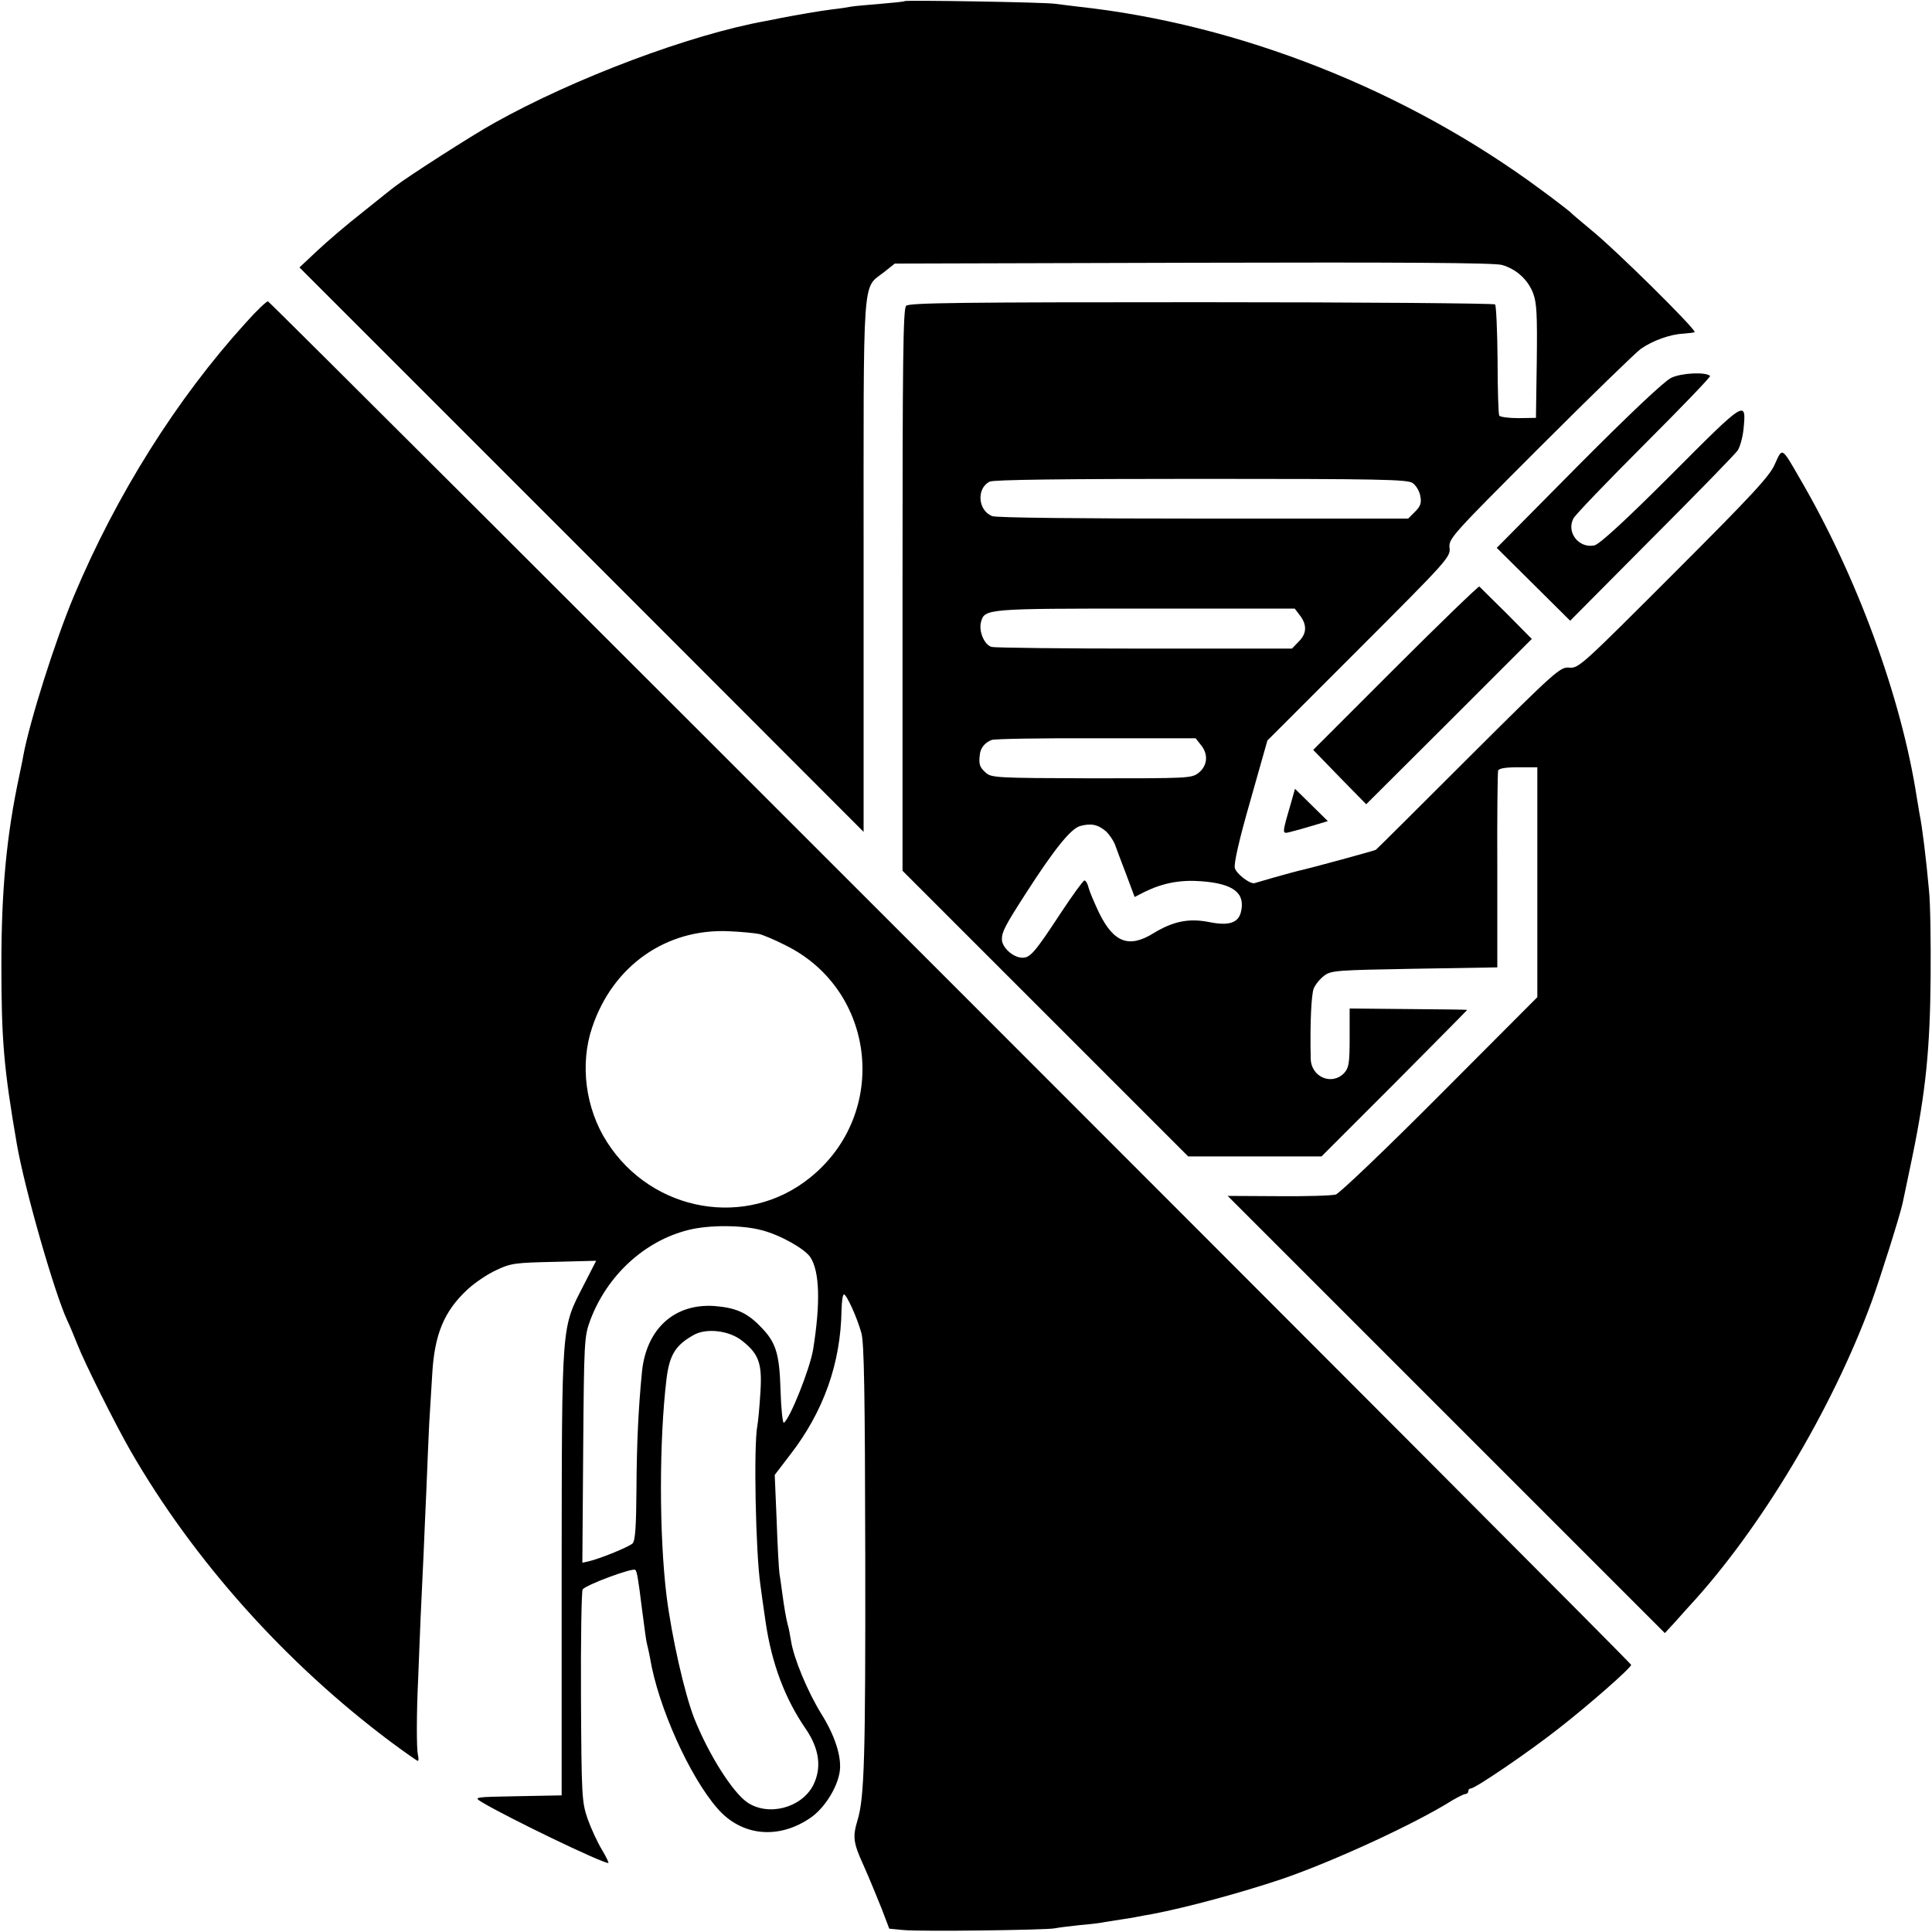
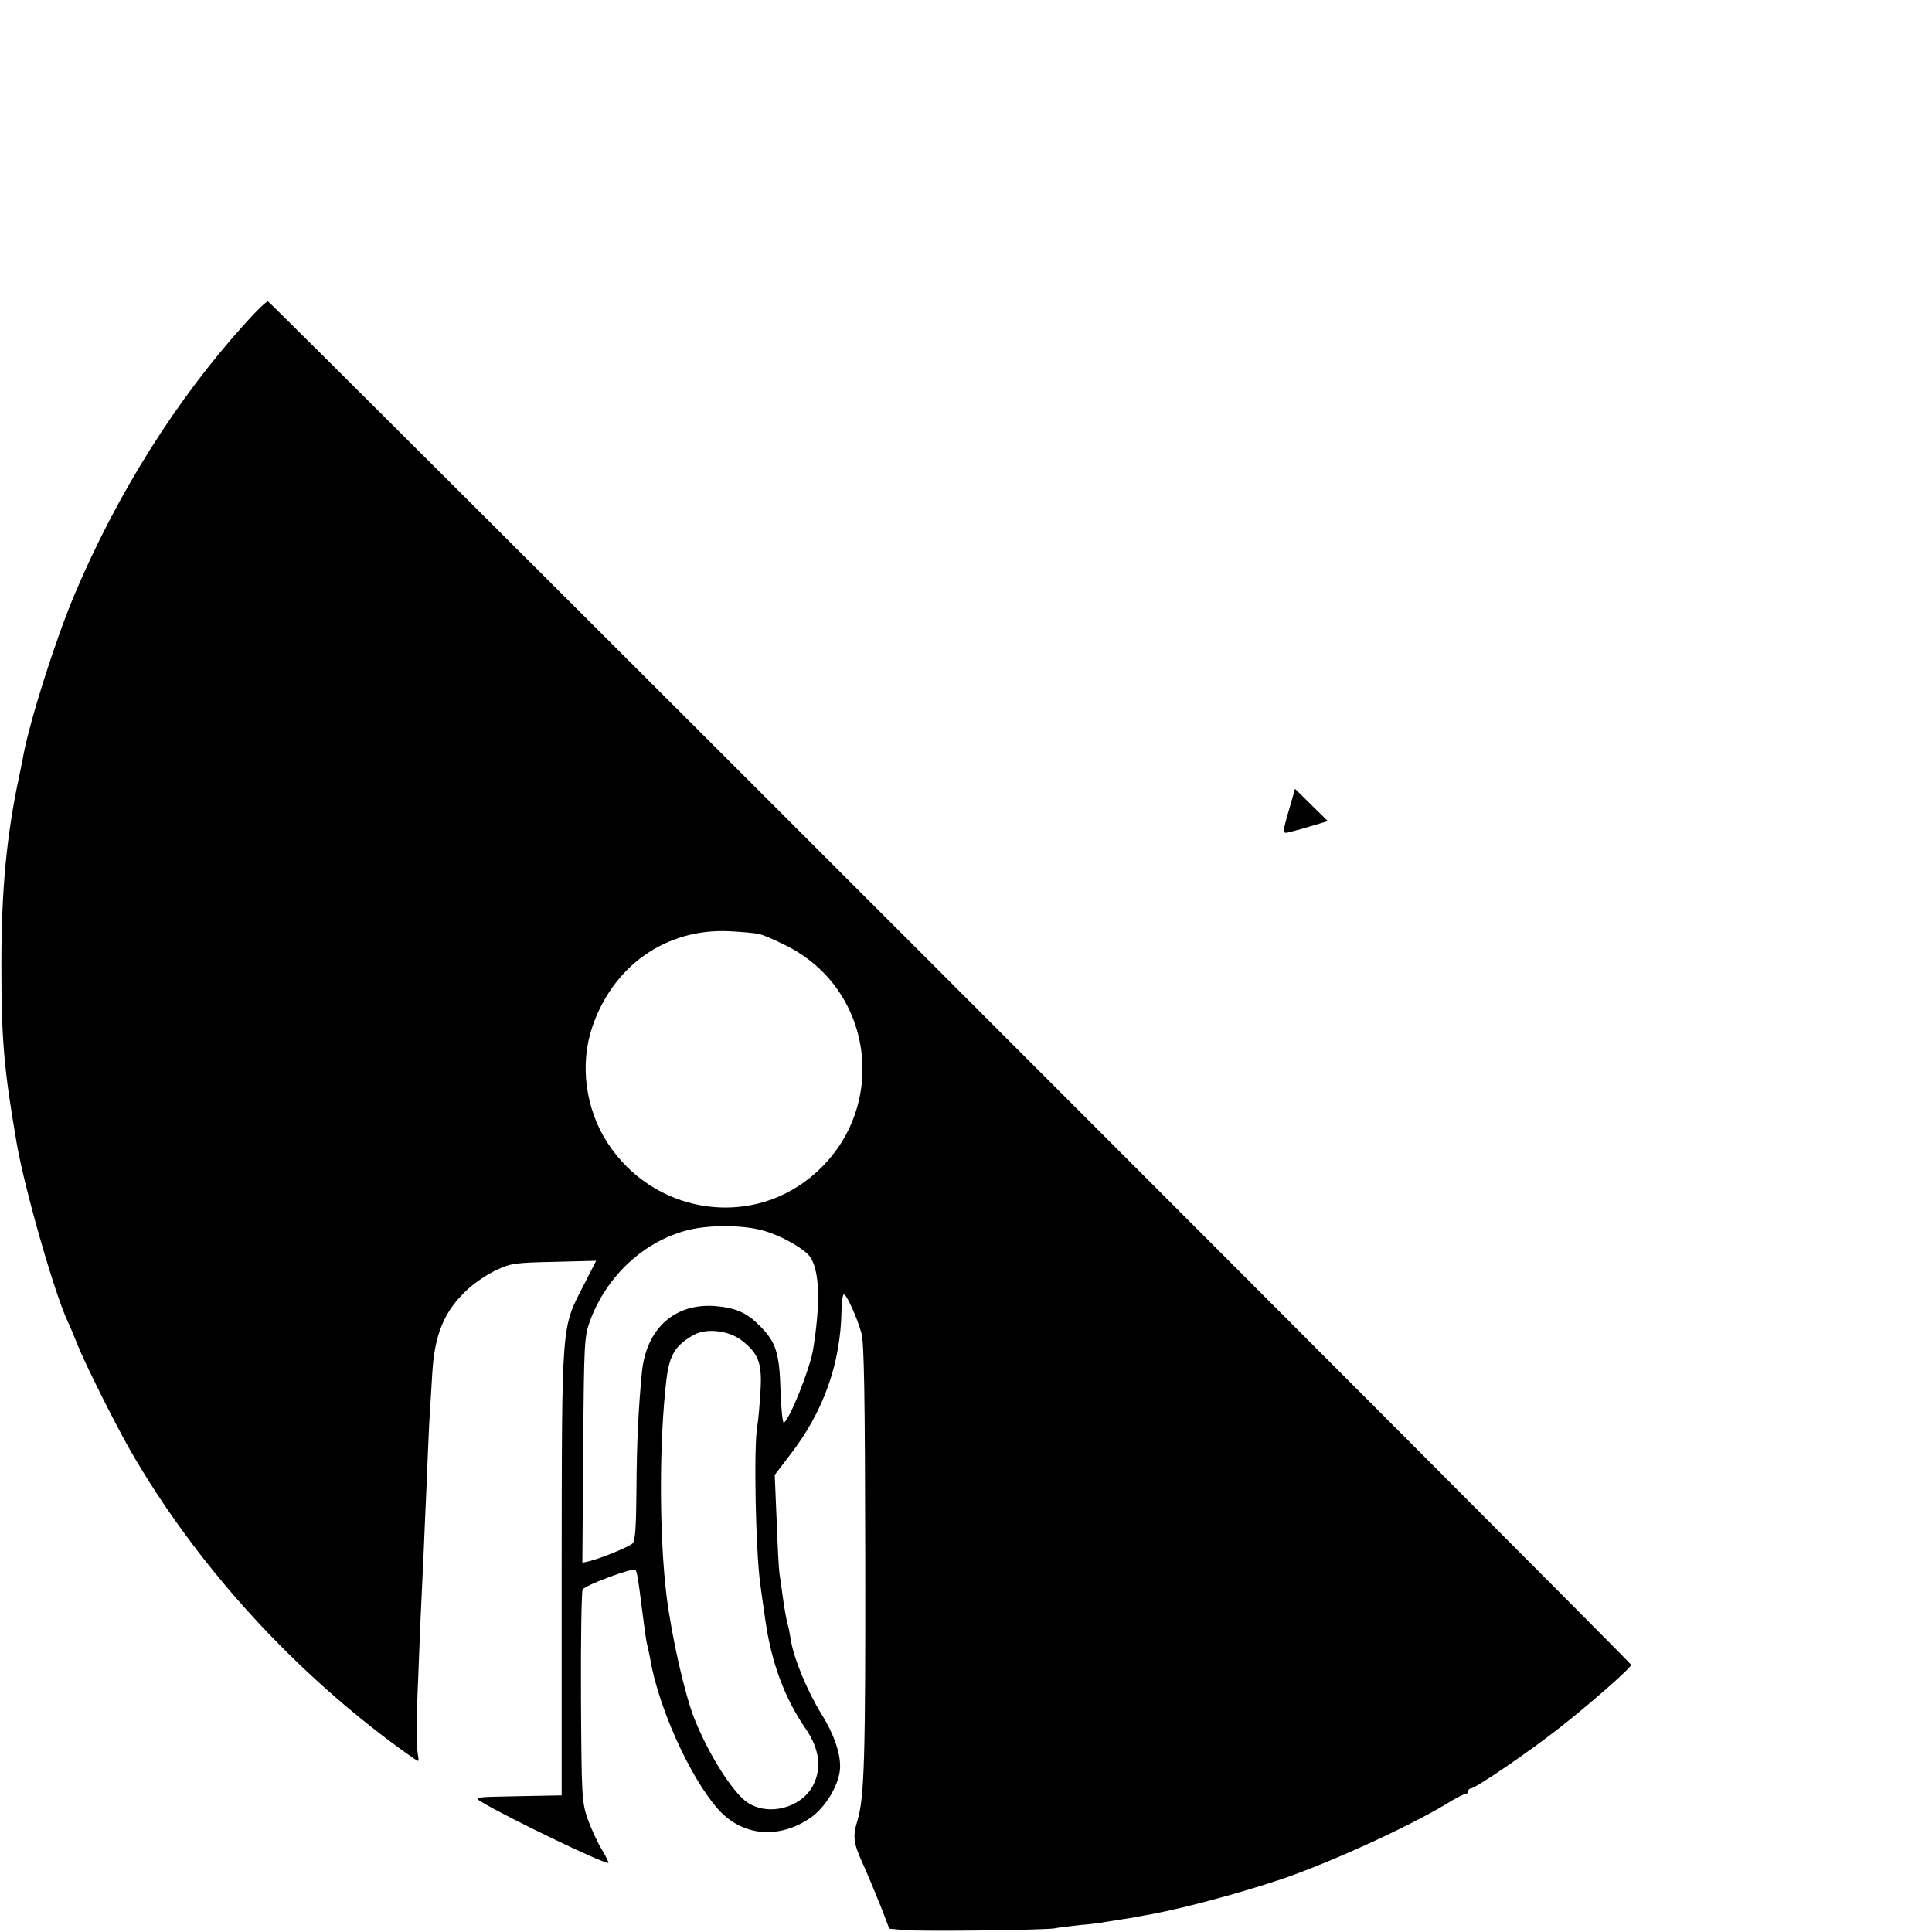
<svg xmlns="http://www.w3.org/2000/svg" version="1.0" width="700pt" height="700pt" viewBox="0 0 700 700" preserveAspectRatio="xMidYMid meet">
  <g transform="translate(0,700) scale(0.1,-0.1)" fill="#000000" stroke="none">
-     <path d="M3278 6996 c-1 -2 -42 -6 -89 -10 -47 -4 -95 -8 -105 -10 -10 -2 -41 -7 -69 -10 -48 -6 -132 -21 -185 -31 -14 -3 -38 -8 -55 -11 -273 -49 -692 -206 -985 -370 -78 -43 -319 -198 -358 -229 -10 -7 -62 -49 -117 -93 -55 -43 -129 -106 -165 -140 l-65 -61 1022 -1022 1022 -1023 0 963 c0 1080 -6 1002 74 1065 l39 31 1081 3 c754 2 1093 0 1119 -8 52 -15 94 -53 113 -103 13 -35 15 -78 13 -247 l-3 -204 -63 -1 c-35 0 -66 4 -70 9 -3 6 -6 96 -6 202 -1 106 -5 196 -9 201 -5 4 -484 8 -1065 8 -863 0 -1058 -2 -1069 -13 -11 -11 -13 -199 -13 -1030 l0 -1017 518 -518 517 -517 242 0 241 0 265 265 c145 146 264 266 263 266 0 1 -97 2 -213 3 l-213 2 0 -106 c0 -93 -3 -109 -20 -128 -44 -46 -119 -15 -121 51 -3 126 2 234 11 256 6 14 23 35 38 46 25 19 47 20 327 25 l300 5 0 350 c-1 193 1 356 3 363 3 8 27 12 73 12 l69 0 0 -416 0 -417 -352 -353 c-194 -195 -364 -357 -378 -362 -14 -4 -108 -7 -208 -6 l-184 1 792 -792 792 -792 37 40 c20 23 43 48 51 57 257 278 517 711 661 1103 30 82 105 319 113 360 3 12 18 87 35 167 48 233 64 390 66 650 1 129 -1 271 -6 315 -10 112 -25 234 -34 275 -2 14 -7 41 -10 60 -56 363 -217 803 -426 1160 -64 111 -61 109 -88 49 -18 -43 -81 -111 -366 -396 -332 -332 -345 -345 -379 -342 -33 3 -47 -9 -365 -326 -182 -182 -333 -332 -336 -334 -4 -3 -238 -67 -280 -76 -11 -3 -50 -13 -88 -24 -37 -11 -70 -20 -72 -21 -18 -3 -66 35 -71 55 -4 16 16 104 56 243 l62 219 332 332 c320 320 332 333 328 366 -4 33 7 45 329 367 184 184 348 343 364 354 43 30 107 53 154 55 23 2 41 4 41 6 0 15 -288 300 -380 374 -36 30 -67 56 -70 60 -3 3 -50 40 -106 81 -487 361 -1094 601 -1679 664 -27 3 -63 8 -80 10 -34 6 -541 14 -547 10z m1840 -1746 c12 -8 25 -29 28 -47 5 -25 1 -37 -19 -57 l-25 -25 -741 0 c-447 0 -751 3 -766 9 -52 20 -58 101 -9 125 14 7 271 10 766 10 645 0 747 -2 766 -15z m-408 -480 c26 -34 25 -66 -5 -95 l-24 -25 -533 0 c-293 0 -543 3 -555 6 -26 7 -47 55 -39 89 13 50 16 50 596 50 l541 0 19 -25z m-359 -469 c28 -34 24 -75 -8 -101 -26 -20 -35 -20 -389 -20 -345 1 -363 2 -383 21 -22 20 -25 30 -21 64 2 25 19 45 43 54 10 4 180 7 378 6 l361 0 19 -24z m-344 -313 c12 -11 26 -32 32 -46 5 -15 24 -64 41 -109 l31 -83 37 19 c66 32 129 44 206 38 116 -9 159 -43 142 -112 -10 -39 -44 -50 -114 -36 -75 15 -132 3 -204 -41 -88 -54 -143 -33 -196 75 -17 36 -34 76 -38 91 -3 14 -10 26 -15 26 -4 0 -43 -53 -85 -117 -94 -143 -111 -163 -139 -163 -34 0 -75 37 -75 67 0 27 12 50 88 168 101 157 161 232 195 242 39 11 65 6 94 -19z" />
    <path d="M890 5830 c-249 -274 -468 -622 -622 -989 -68 -162 -160 -452 -184 -581 -2 -14 -9 -45 -14 -70 -46 -215 -65 -413 -65 -685 0 -274 9 -377 56 -650 28 -162 136 -539 183 -640 8 -16 24 -55 36 -85 26 -67 137 -289 192 -385 230 -400 565 -773 945 -1057 50 -37 94 -68 97 -68 3 0 3 10 0 23 -5 23 -5 150 1 272 1 39 6 140 9 225 4 85 9 191 11 235 2 44 6 148 10 230 3 83 8 188 10 235 3 47 8 128 11 180 8 145 43 230 129 309 26 24 72 55 103 69 52 25 69 27 209 30 l153 4 -44 -86 c-83 -162 -80 -125 -81 -1041 l0 -810 -160 -3 c-159 -3 -159 -3 -130 -21 93 -56 435 -221 459 -221 3 0 -7 21 -23 48 -16 26 -39 76 -52 112 -21 62 -22 81 -24 442 -1 207 2 383 6 389 10 16 182 80 191 71 6 -6 11 -36 23 -134 12 -91 16 -124 20 -138 2 -8 7 -29 10 -46 29 -177 144 -432 245 -547 87 -100 221 -113 337 -33 51 35 99 112 106 171 6 51 -18 127 -67 205 -50 81 -100 201 -110 265 -4 22 -8 47 -11 55 -6 21 -14 67 -21 120 -3 25 -8 56 -10 70 -2 14 -7 100 -10 191 l-7 165 55 72 c122 157 184 332 187 525 1 31 4 57 9 57 9 0 47 -82 63 -140 10 -35 13 -220 14 -810 1 -725 -3 -873 -28 -955 -18 -60 -16 -81 22 -164 21 -47 50 -118 66 -158 l27 -71 52 -5 c63 -6 512 0 546 6 14 3 56 8 93 12 37 3 78 8 90 11 12 2 37 6 57 9 20 3 47 7 60 10 14 3 39 7 55 10 126 24 321 77 470 127 187 64 484 201 617 285 21 12 42 23 48 23 5 0 10 5 10 10 0 6 4 10 9 10 16 0 210 132 318 217 109 85 263 220 263 231 0 9 -4927 4936 -4939 4940 -5 1 -41 -33 -81 -78z m1860 -2214 c14 -3 57 -21 96 -41 329 -162 377 -609 90 -841 -230 -187 -573 -127 -736 127 -79 122 -100 284 -54 418 75 222 267 357 494 347 47 -2 96 -7 110 -10z m9 -1073 c67 -17 156 -67 177 -98 34 -52 37 -167 10 -335 -12 -71 -84 -251 -106 -265 -4 -3 -10 50 -12 118 -4 136 -17 175 -75 233 -48 49 -89 66 -164 72 -145 10 -247 -82 -263 -238 -13 -133 -19 -257 -20 -427 -1 -131 -4 -185 -14 -195 -12 -12 -116 -55 -159 -65 l-23 -5 3 408 c3 395 4 411 25 469 61 164 198 290 358 329 73 18 191 18 263 -1z m-70 -401 c61 -48 73 -83 66 -188 -3 -50 -8 -104 -11 -120 -14 -73 -6 -459 11 -576 2 -18 11 -79 19 -135 22 -150 70 -278 146 -388 49 -72 58 -141 26 -204 -43 -82 -163 -113 -239 -61 -53 37 -139 172 -192 305 -35 90 -81 293 -100 443 -27 222 -27 562 0 787 11 87 33 122 100 159 46 25 128 15 174 -22z" />
-     <path d="M6055 5631 c-25 -12 -149 -129 -336 -317 l-296 -299 133 -132 133 -132 295 297 c163 163 303 307 312 320 8 12 18 47 21 76 11 110 9 108 -262 -164 -170 -170 -259 -251 -278 -256 -56 -12 -103 47 -76 98 6 12 122 133 256 267 134 134 242 246 239 249 -16 15 -104 11 -141 -7z" />
-     <path d="M5056 4581 l-298 -298 96 -99 96 -98 300 299 300 300 -92 93 c-51 50 -95 94 -98 97 -3 2 -140 -130 -304 -294z" />
    <path d="M4677 4089 c-33 -114 -33 -111 -1 -103 16 4 53 14 82 23 l53 16 -60 59 -59 58 -15 -53z" />
  </g>
</svg>